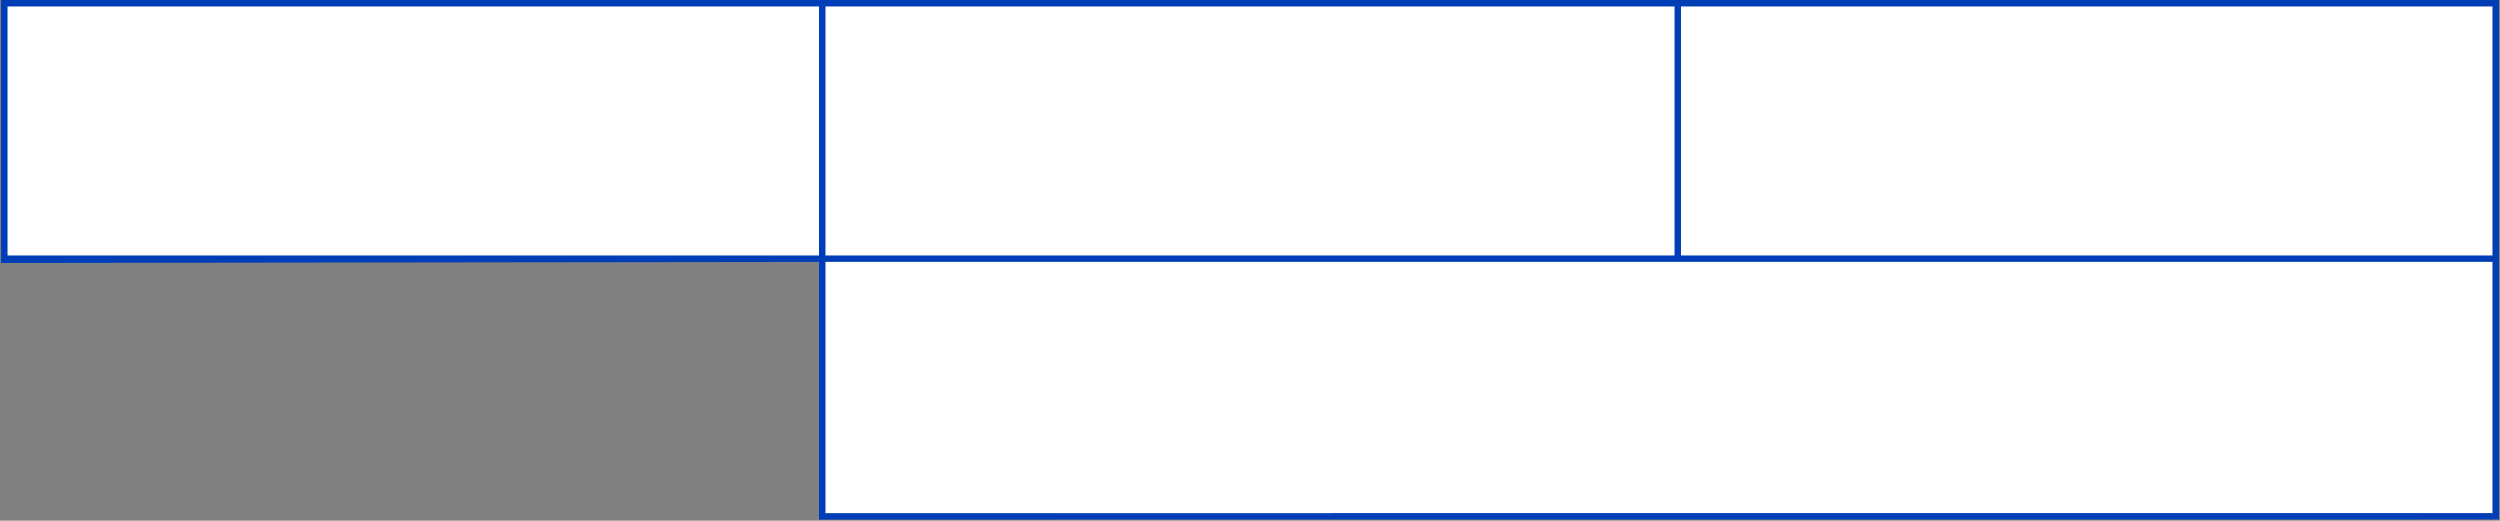
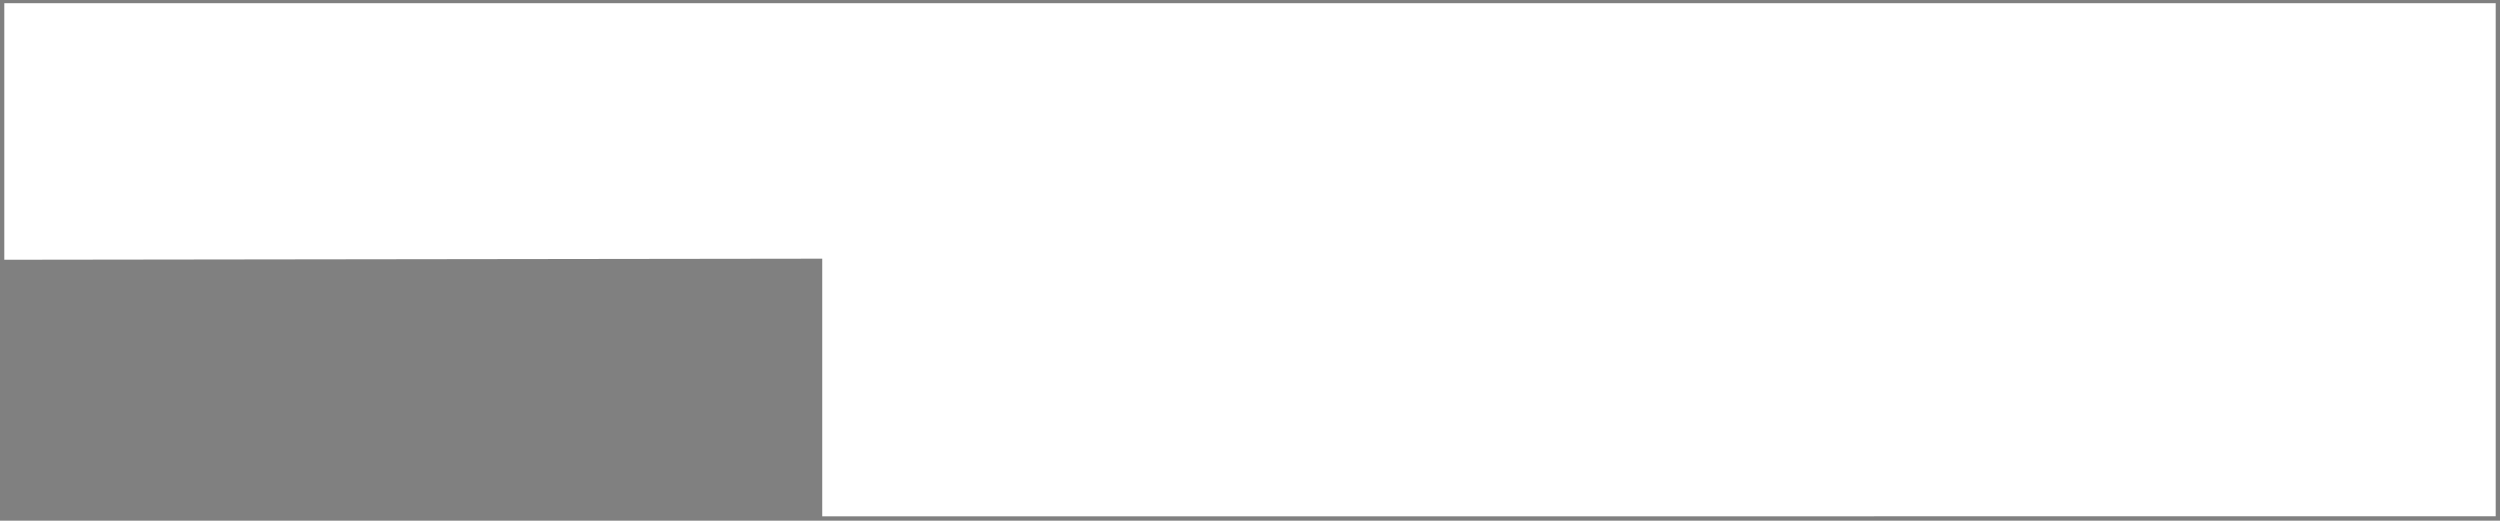
<svg xmlns="http://www.w3.org/2000/svg" width="1162" height="242" viewBox="0 0 1162 242" fill="none">
  <rect x="0" y="0" width="1162" height="242" fill="#808080" stroke="none" />
  <path d="M2 1.501H1160V239.962L382.175 240V120.231L2 120.732V1.501Z" fill="white" />
-   <path d="M382.175 240L1160 239.962V1.501H2V120.732L382.175 120.231V240ZM382.175 240V1.501M2 120.231H1160M779.821 119.73V1" stroke="#003EB8" stroke-width="3" />
</svg>